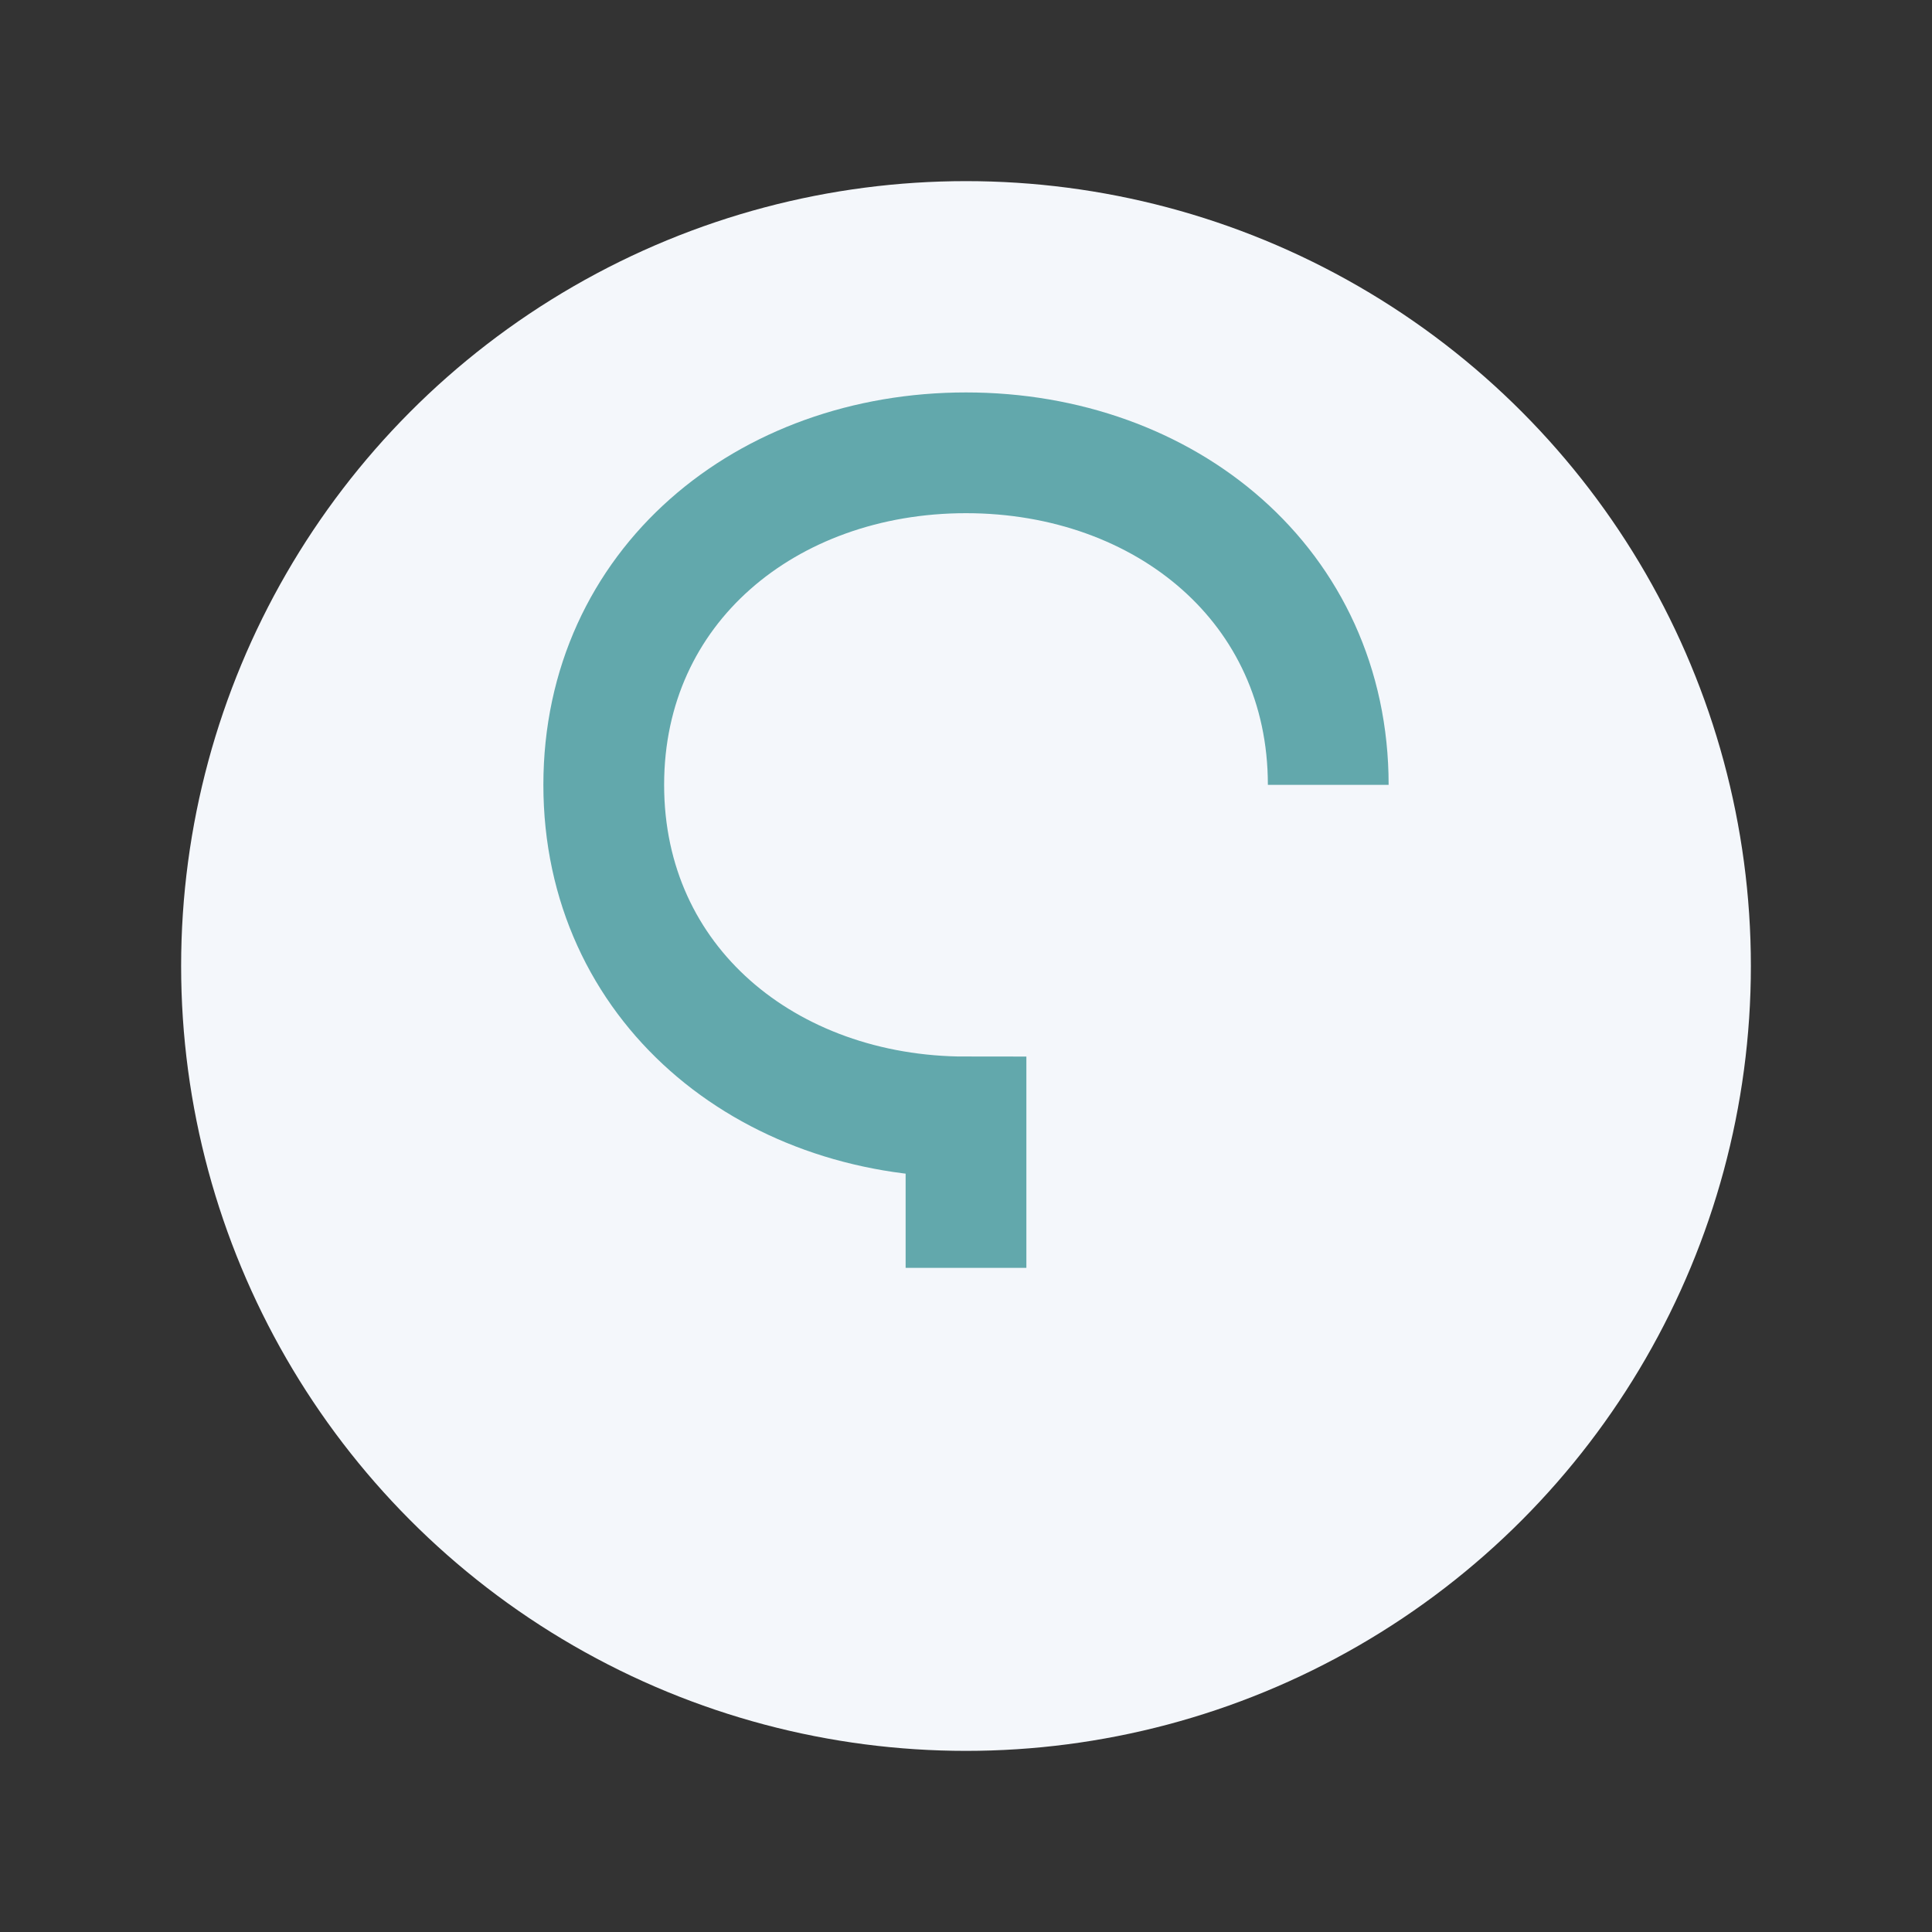
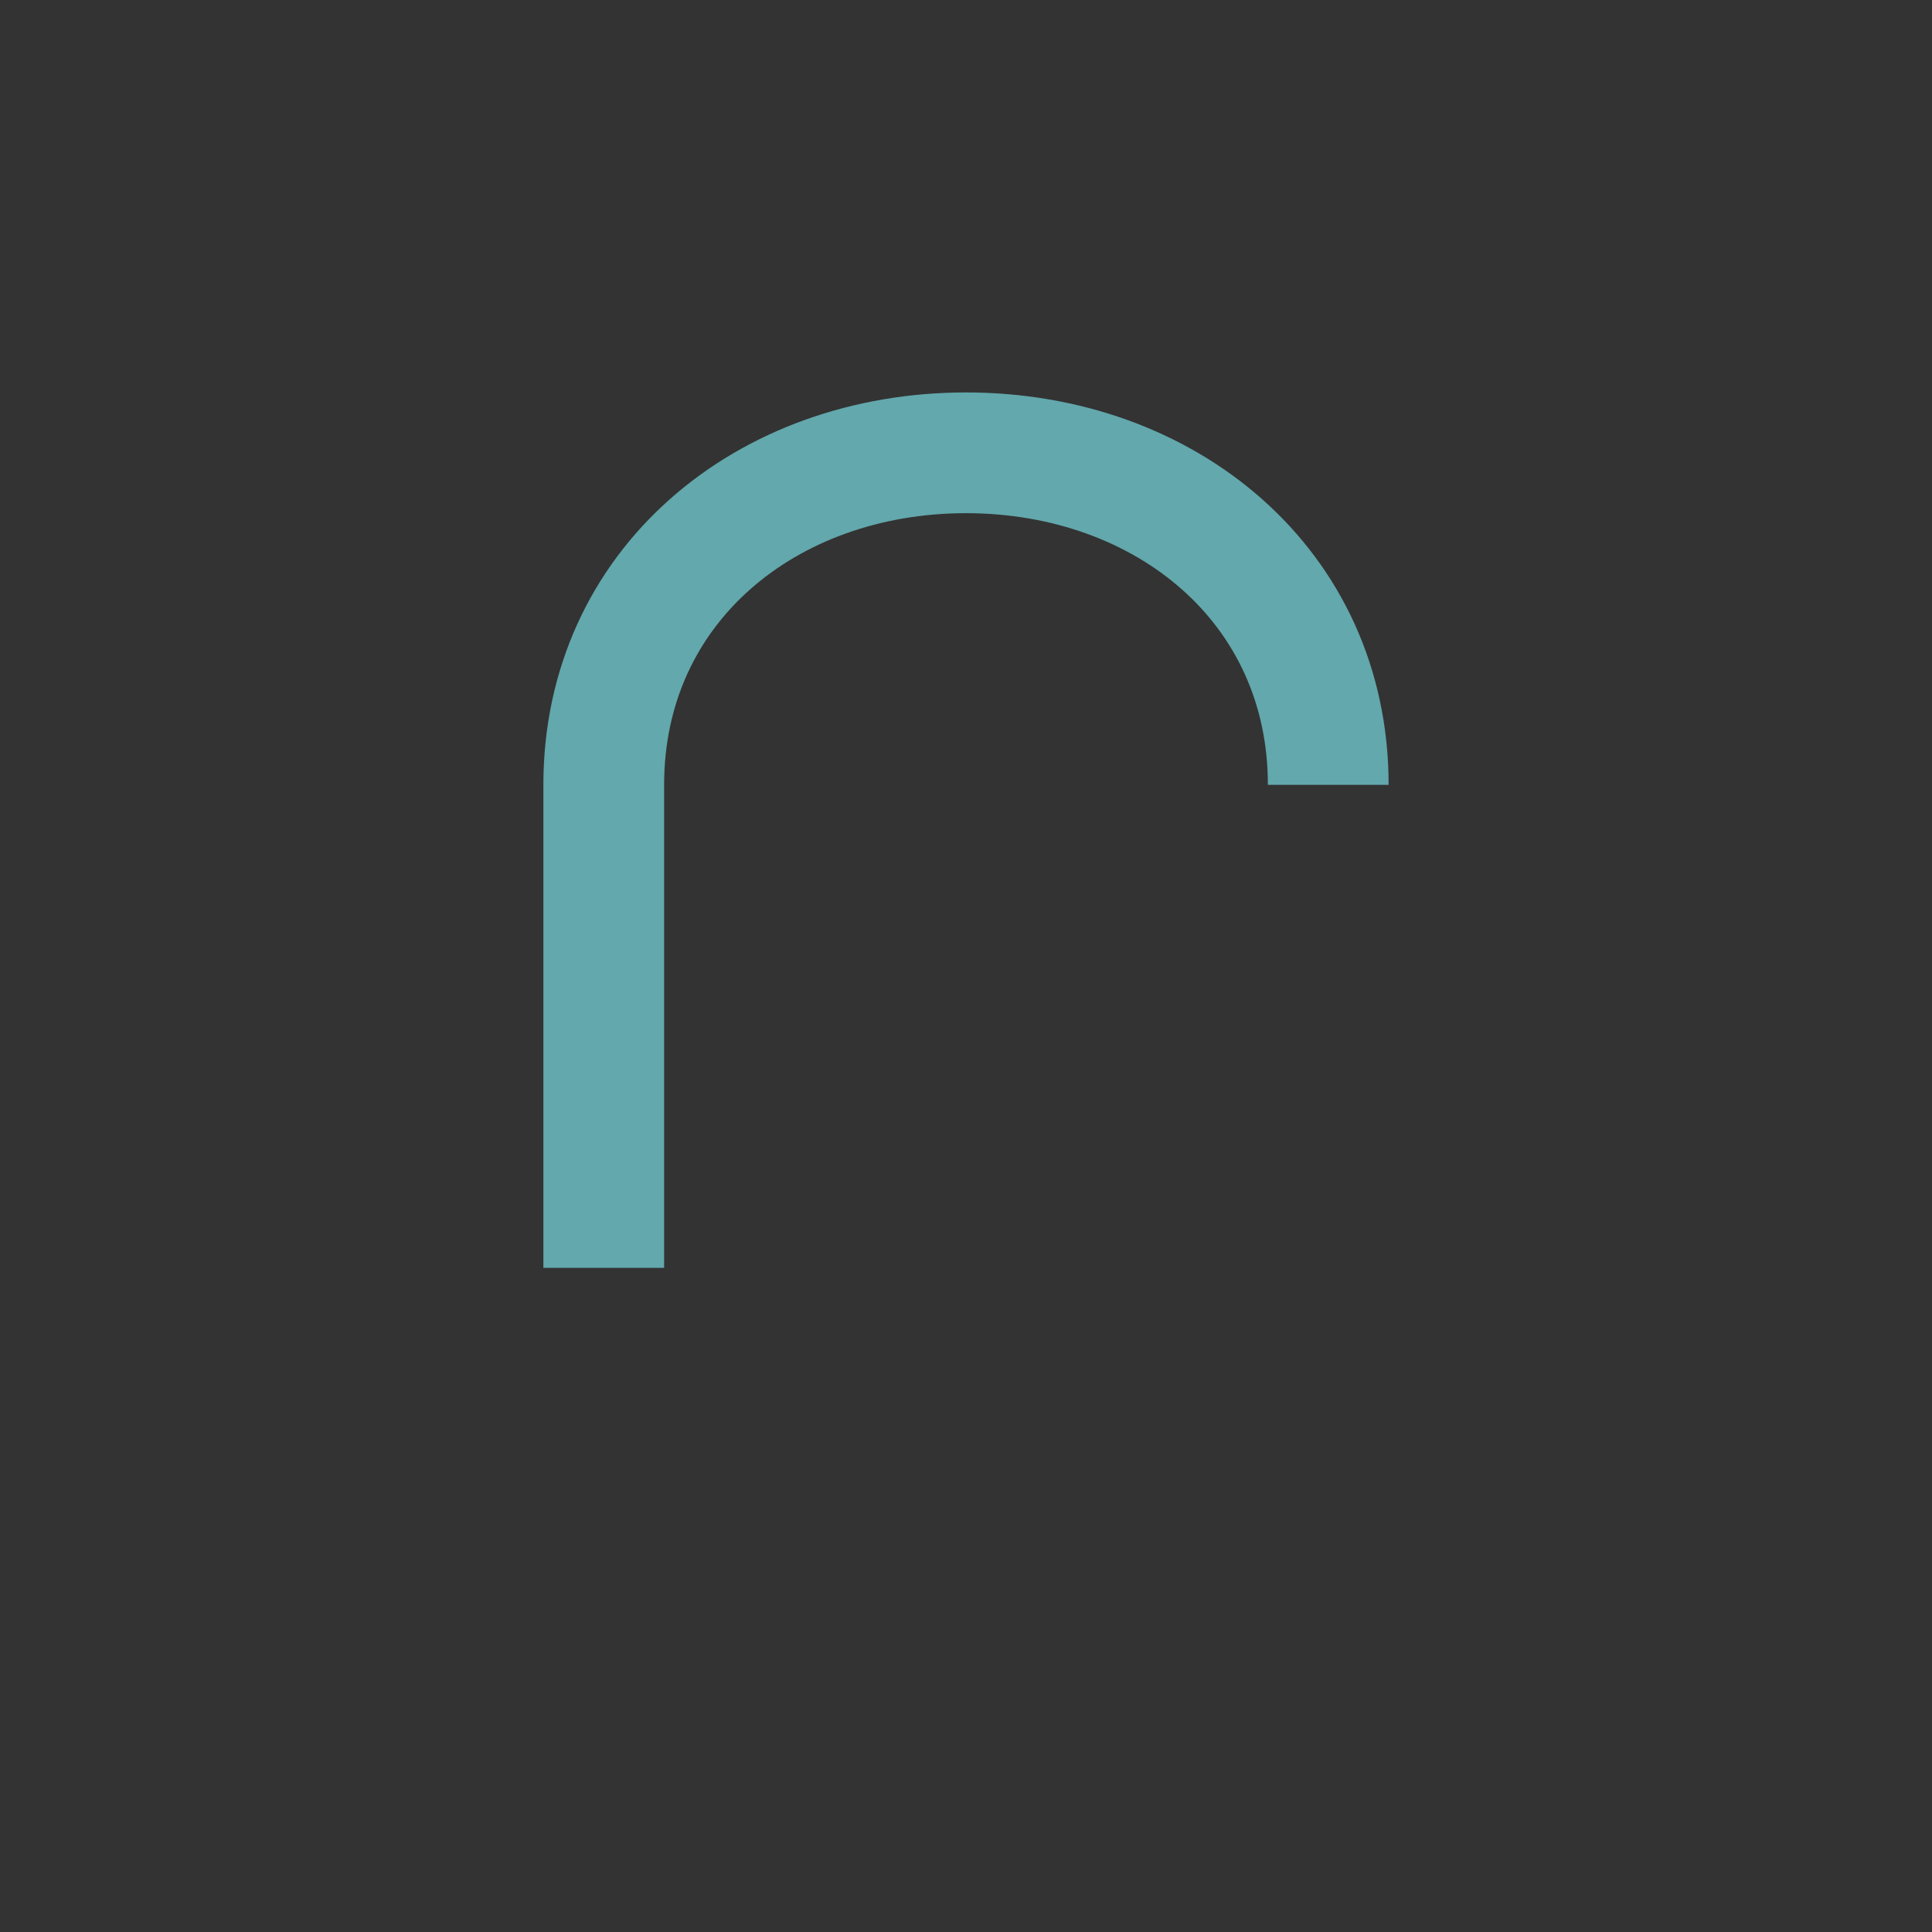
<svg xmlns="http://www.w3.org/2000/svg" width="32" height="32" viewBox="0 0 32 32">
  <rect x="0" y="0" width="32" height="32" fill="#333333" stroke="none" />
-   <circle cx="16" cy="16" r="13" fill="#F4F7FB" />
-   <path d="M22 13c0-3.3-2.7-5.5-6-5.5S10 9.7 10 13c0 3.3 2.7 5.5 6 5.5V21" stroke="#62A8AC" stroke-width="2" fill="none" />
+   <path d="M22 13c0-3.3-2.7-5.5-6-5.5S10 9.7 10 13V21" stroke="#62A8AC" stroke-width="2" fill="none" />
</svg>